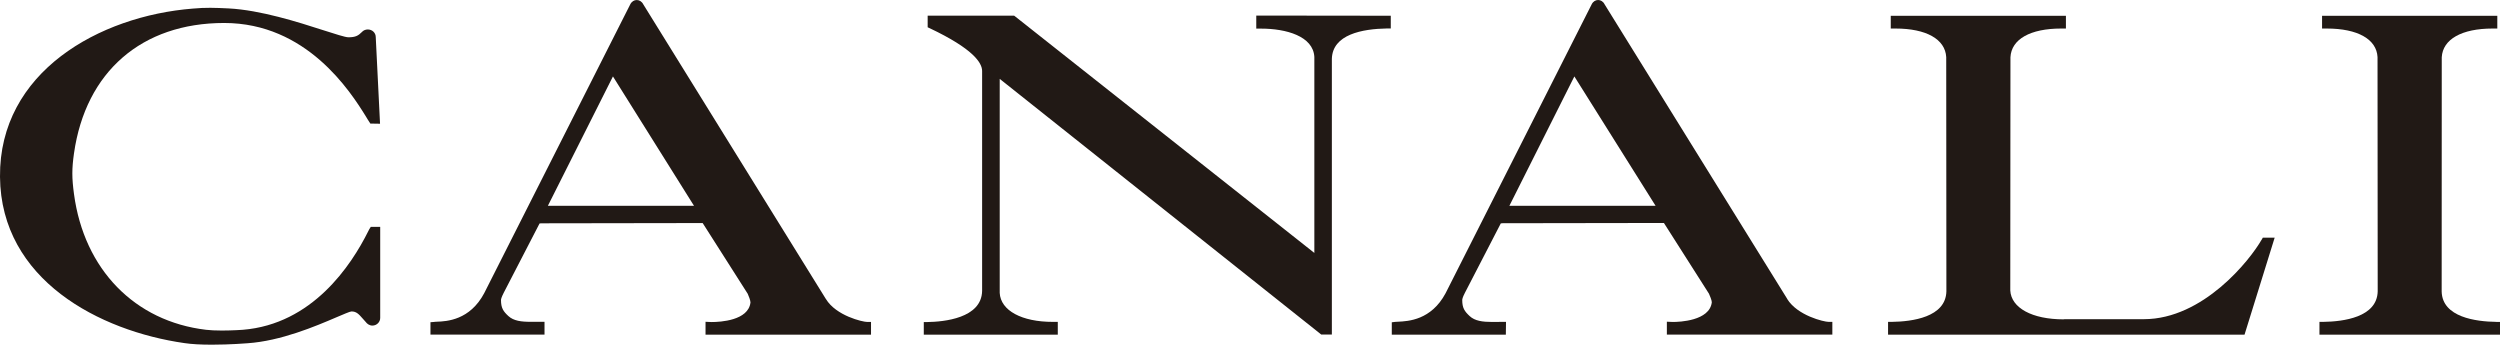
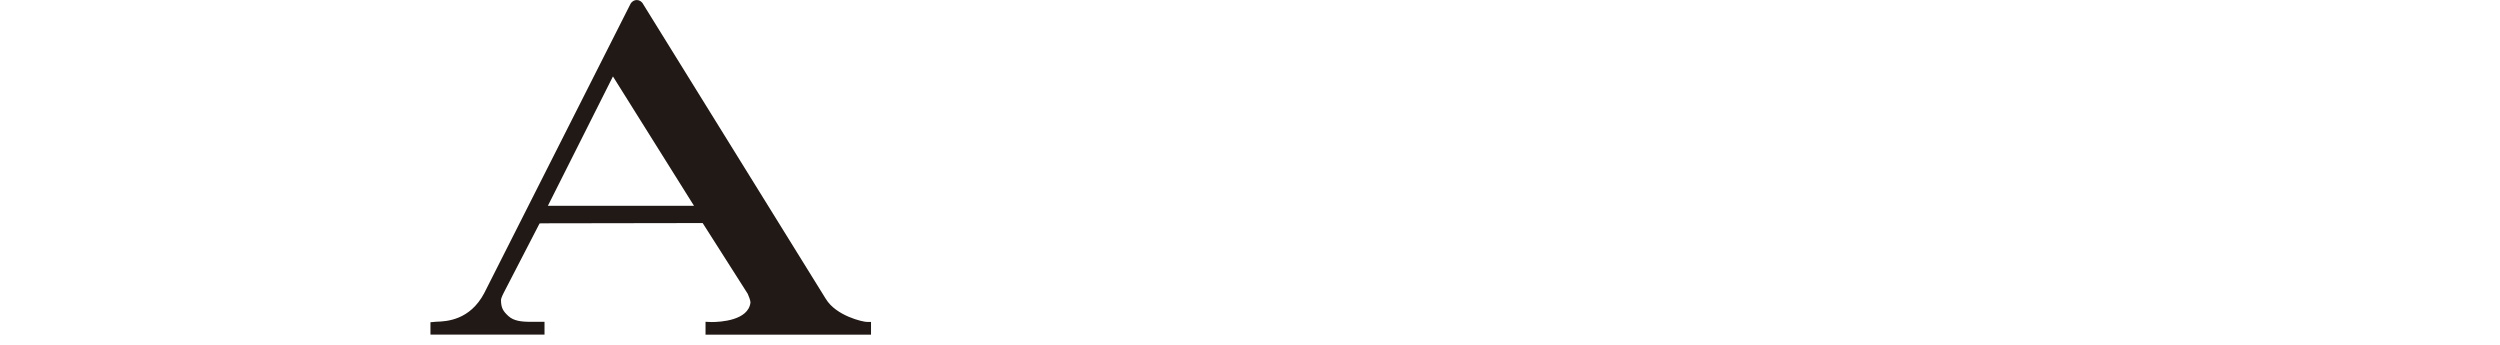
<svg xmlns="http://www.w3.org/2000/svg" id="Camada_2" viewBox="0 0 297.01 40.95">
  <defs>
    <style>.cls-1{fill:#211915;}</style>
  </defs>
  <g id="corrections">
    <g>
-       <path class="cls-1" d="M212.33,35.51L190.63,.51c-.34-.68-1.19-.68-1.53,0l-17.36,34.33c-1.71,3.2-4.45,3.32-5.63,3.38-.14,.01-.26,.01-.36,.02l-.4,.05v1.47h13.55l.02-1.52h-.58s-1.03,.01-1.03,.01c-1.18,0-2.09-.12-2.71-.7-.61-.57-.88-.96-.88-1.91,0-.09,.04-.32,.32-.86l4.26-8.24s.1,0,.21-.02l19.17-.03,5.35,8.4c.11,.23,.34,.8,.34,1.02-.26,2.22-3.88,2.34-4.61,2.34-.12,0-.22,0-.27-.01l-.46-.02v1.53h19.66v-1.51h-.44c-.55,0-3.71-.74-4.93-2.73Zm-15.64-11.06h-17.37l7.72-15.37,9.65,15.37Z" />
-       <path class="cls-1" d="M44.06,26.94l-.13,.2s-.1,.15-.18,.33c-2.03,4.08-6.65,11.04-14.9,11.71,0,0-1.2,.09-2.49,.09-.75,0-1.38-.03-1.88-.09-8.47-1-14.49-7.17-15.69-16.13-.26-1.92-.26-3,0-4.83C10.17,8.52,16.85,2.73,26.63,2.73s14.98,8.09,16.86,11.14c.14,.23,.26,.44,.38,.61l.13,.2,1.15,.02-.51-10.29c0-.51-.41-.91-.95-.91-.27,0-.54,.12-.7,.31-.43,.43-.76,.62-1.6,.62-.38,0-1.59-.4-3.01-.85-2.95-.95-7.41-2.38-11.22-2.58-1.65-.08-2.72-.12-4.25,.02C11.8,1.9-.11,8.54,0,21.01c.11,12.27,11.86,18.31,21.9,19.75,.86,.13,1.97,.19,3.26,.19,2.19,0,4.24-.17,4.24-.17,3.97-.27,8.11-2.03,10.58-3.09,.78-.33,1.58-.68,1.77-.69,.59,0,.86,.3,1.36,.87,.12,.15,.25,.28,.34,.38,.15,.21,.43,.43,.79,.43,.51,0,.93-.41,.93-.91v-10.82h-1.12Z" />
-       <path class="cls-1" d="M296.57,38.24c-2.39-.03-6.42-.54-6.49-3.61,0-.29,.01-27.55,.01-27.83,.12-2.14,2.38-3.41,6.03-3.41h.57s0-1.51,0-1.51h-20.82v1.51h.57c3.66,0,5.91,1.27,6.02,3.39,0,.29,.02,27.56,.02,27.83-.07,3.09-4.09,3.6-6.48,3.63h-.44v1.52h21.45v-1.51h-.44Z" />
-       <path class="cls-1" d="M268.7,28.46c-1.4,2.46-6.96,9.45-13.99,9.46h-9.43s-.12,.02-.12,.02c-3.74,0-6.22-1.36-6.33-3.43,0-.27,.02-27.47,.02-27.71,.11-2.14,2.36-3.41,6.02-3.41h.57s0-1.51,0-1.51h-20.81v1.51h.57c3.65,0,5.9,1.27,6.02,3.39,0,.29,.02,27.56,.02,27.83-.07,3.09-4.1,3.6-6.49,3.63h-.44v1.52h42.35l3.58-11.52h-1.41l-.12,.22Z" />
      <path class="cls-1" d="M98.11,35.51L76.42,.51c-.34-.67-1.2-.68-1.54,0l-17.36,34.33c-1.7,3.2-4.45,3.34-5.62,3.38-.15,0-.27,.02-.36,.03l-.4,.03v1.47h13.55v-1.52s-.43,0-.43,0h-1.16c-1.17,.01-2.08-.11-2.7-.68-.61-.56-.88-.96-.88-1.91,0-.09,.05-.32,.32-.85l4.26-8.24s.1-.02,.2-.02l19.18-.03,5.35,8.4c.11,.23,.33,.8,.33,1.03-.24,2.15-3.59,2.33-4.61,2.33-.12,0-.21,0-.27-.01l-.46-.02v1.53h19.66v-1.51h-.44c-.56,0-3.72-.74-4.92-2.73Zm-15.66-11.06h-17.36l7.73-15.37,9.63,15.37Z" />
-       <path class="cls-1" d="M149.25,3.4h.57c2.97,0,6.19,.89,6.33,3.36,0,.14,0,4.29,0,23.23v.06L120.6,1.95l-.12-.09h-10.27v1.38l.26,.12c5.13,2.43,6.21,4.1,6.21,5.07v26.14c-.07,3.25-4.57,3.66-6.5,3.69h-.43v1.5h15.92v-1.52h-.56c-3.73,.01-6.23-1.35-6.34-3.44,0-.23,0-5.35,0-11.3,0-4.59,0-9.83,0-14.13l38.07,30.27,.12,.1h1.27s0-32.74,0-32.74c.07-2.91,3.6-3.57,6.56-3.62h.44V1.87l-15.98-.02v1.56Z" />
    </g>
  </g>
</svg>